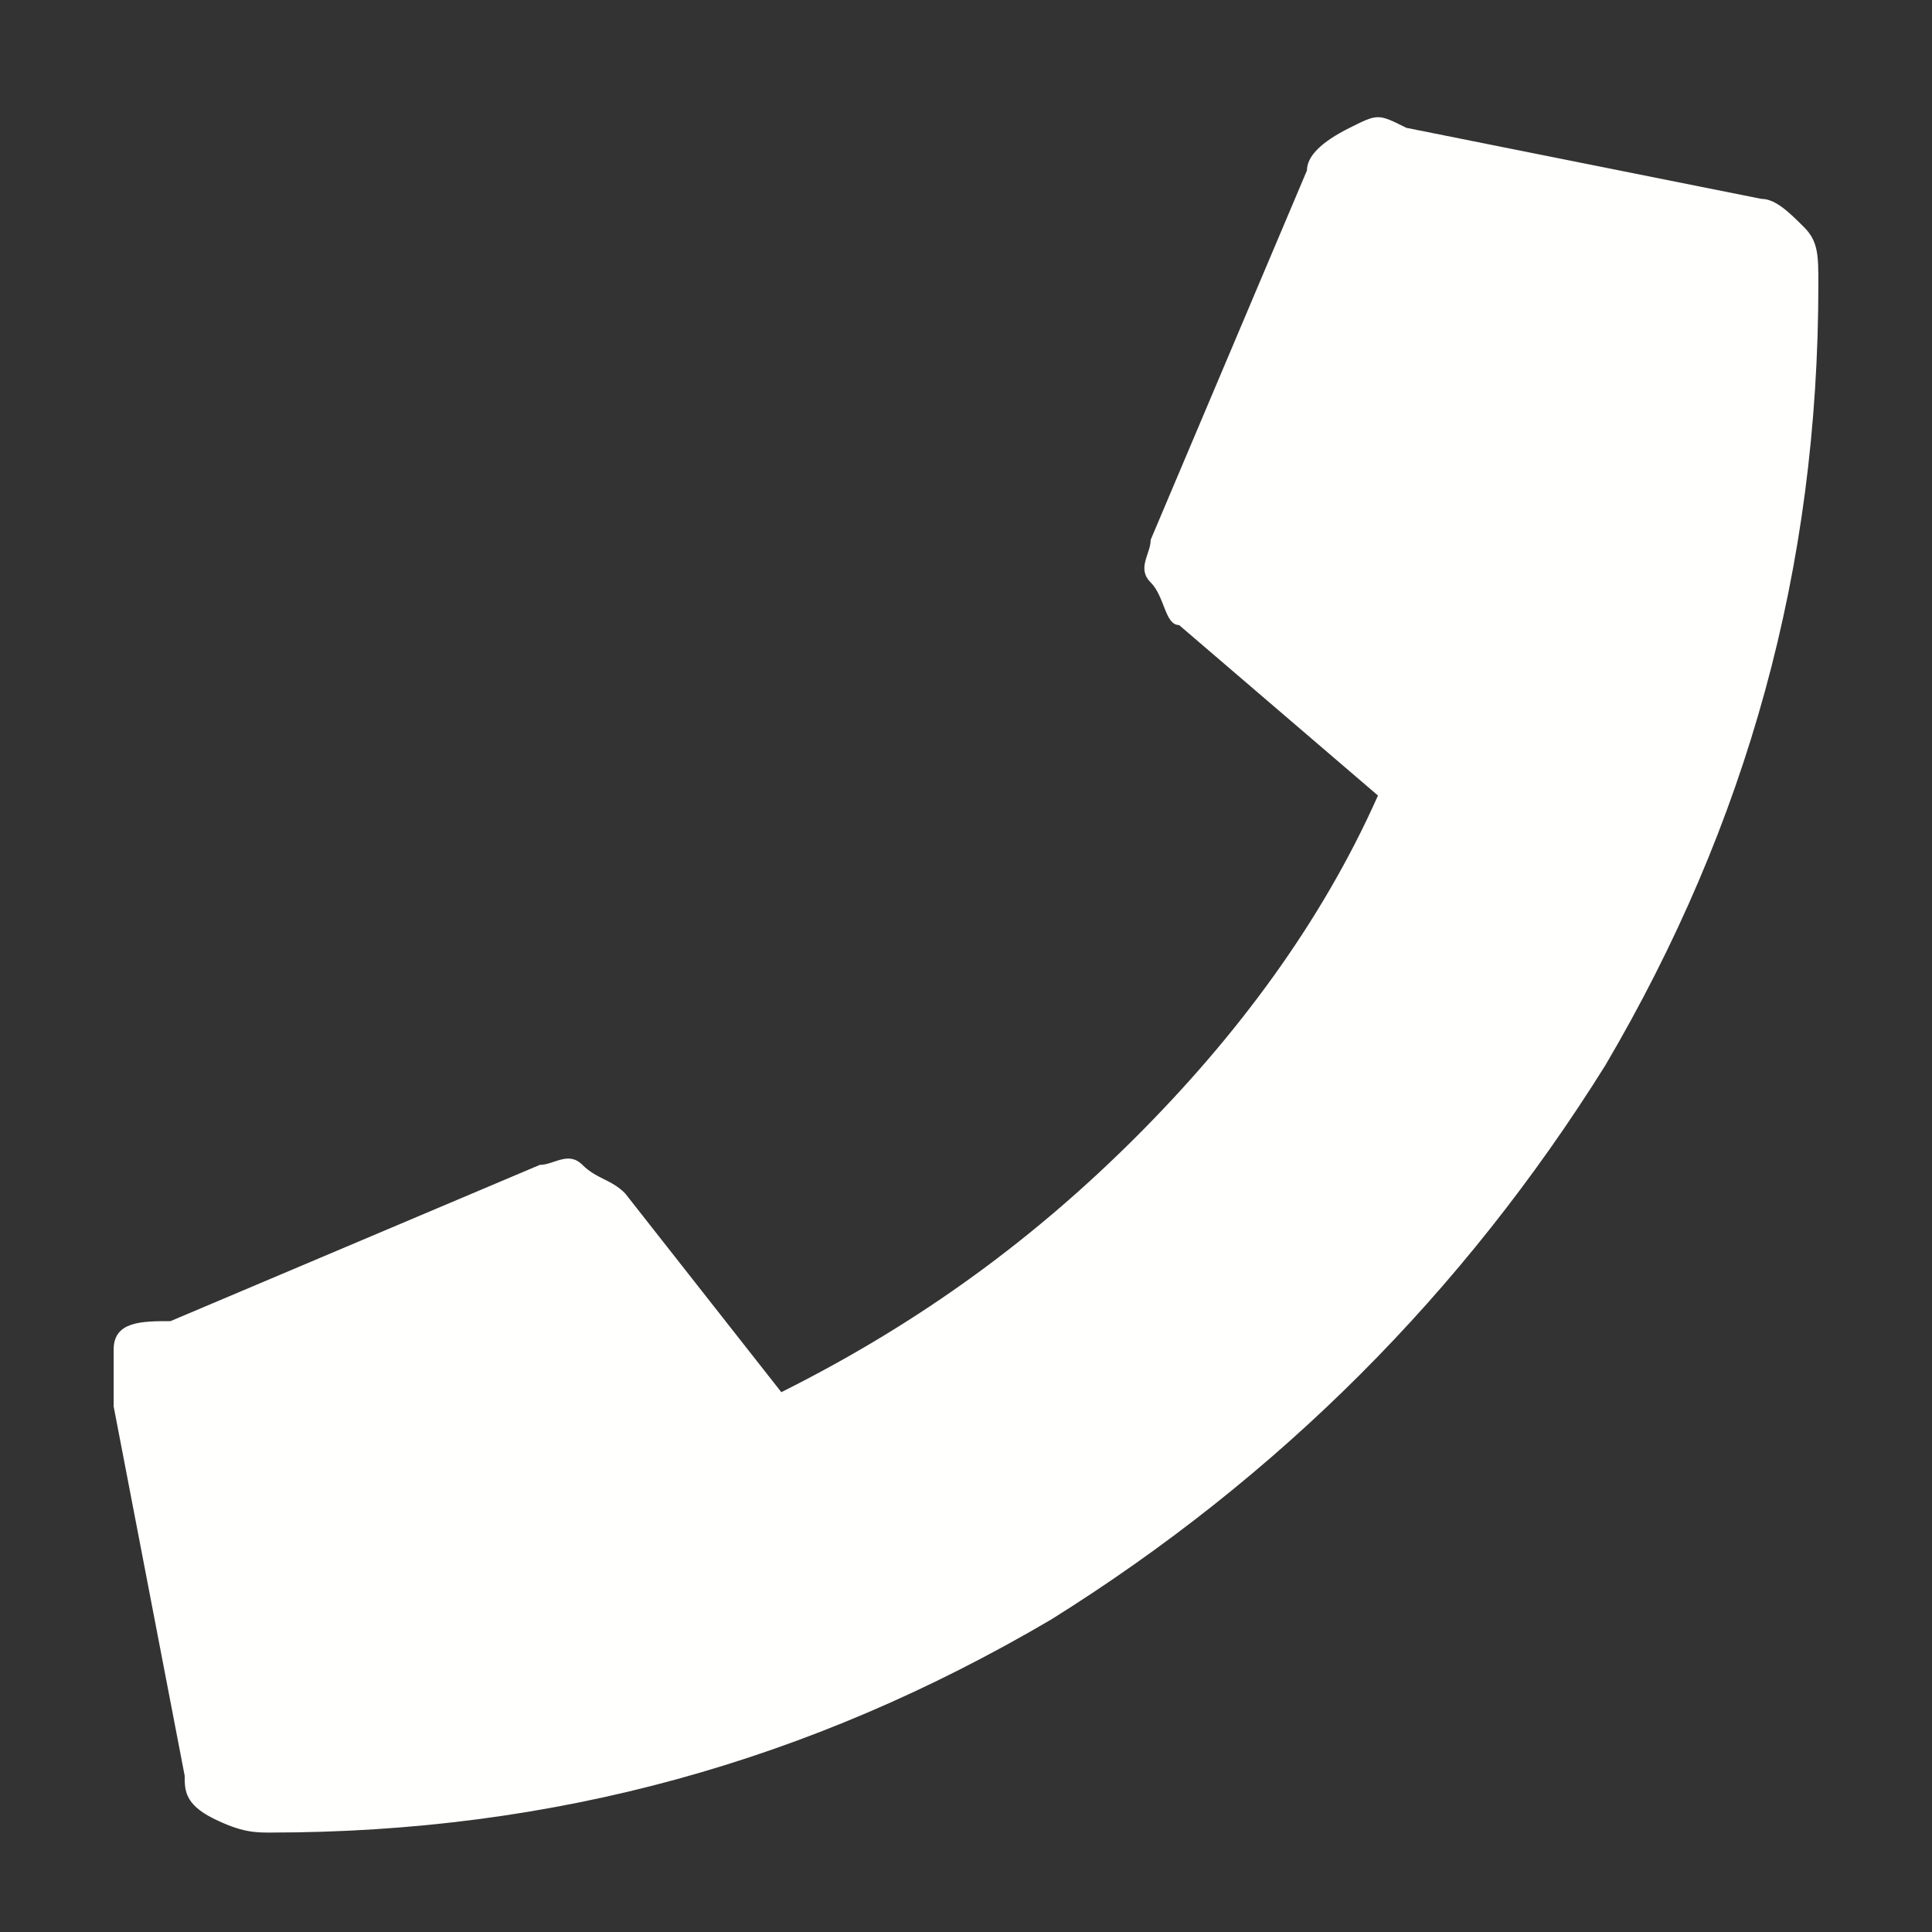
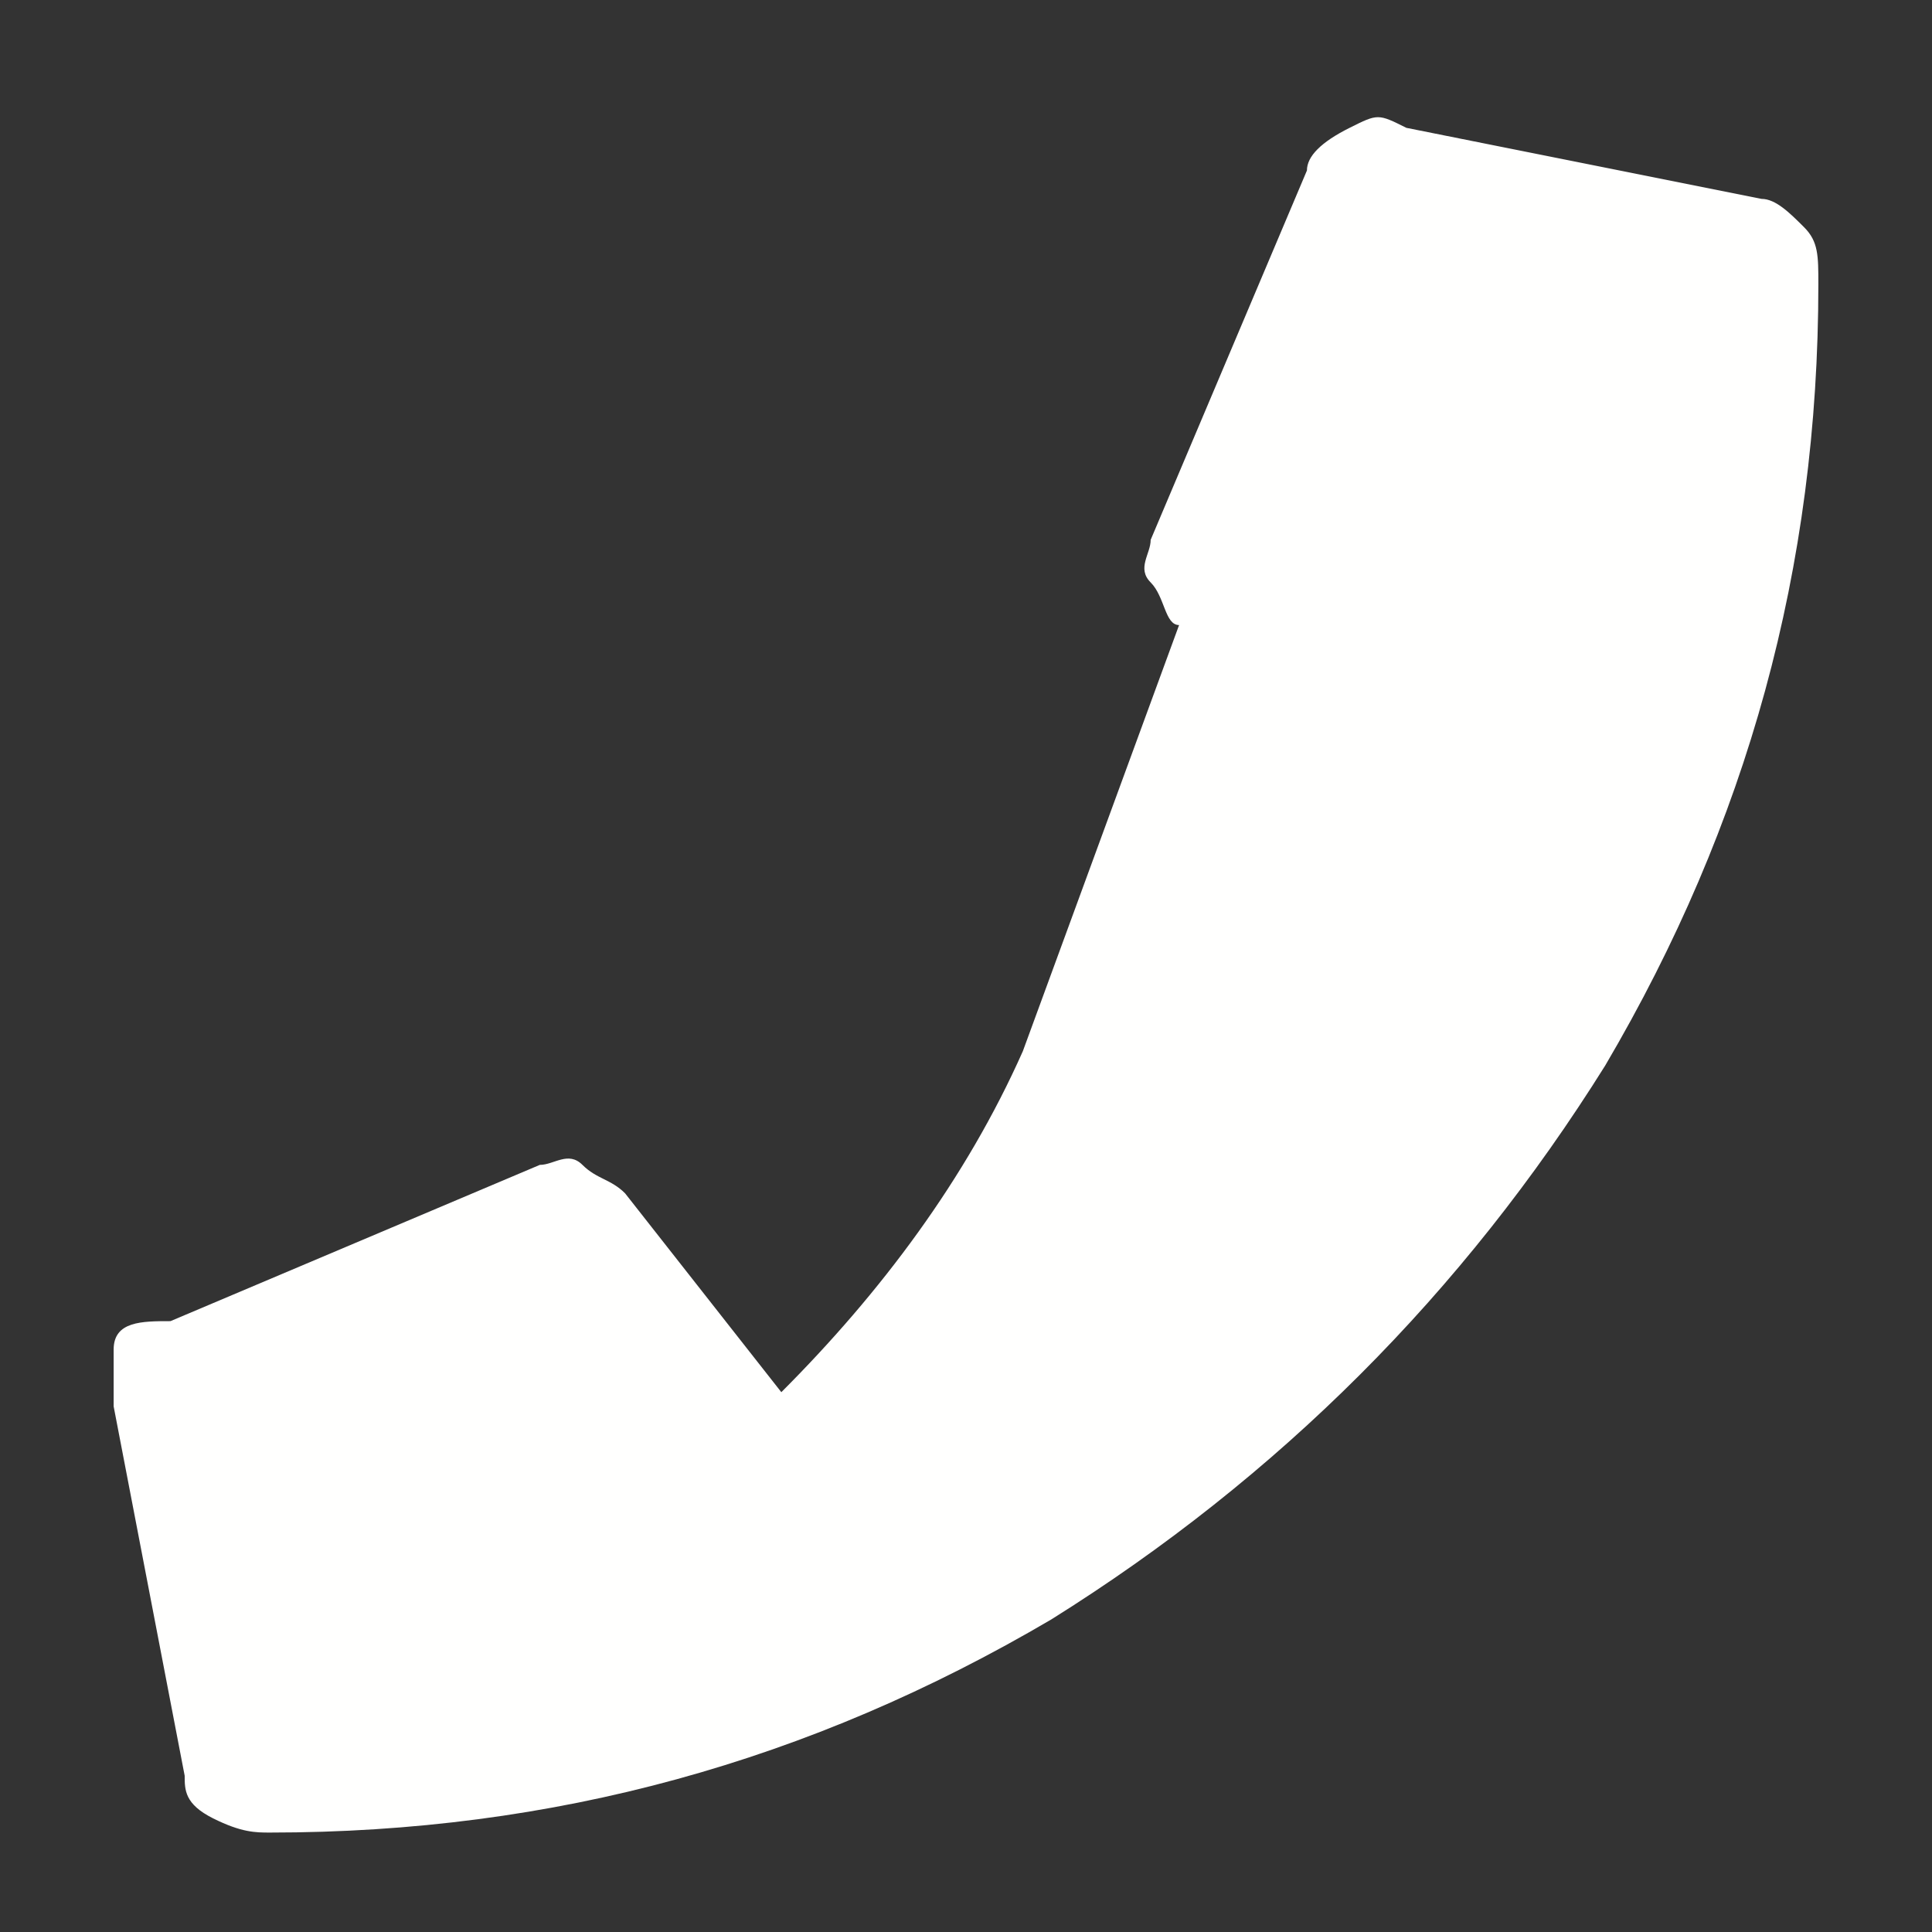
<svg xmlns="http://www.w3.org/2000/svg" version="1.1" id="Laag_1" x="0px" y="0px" viewBox="0 0 13.6 13.6" style="enable-background:new 0 0 13.6 13.6;" xml:space="preserve">
  <rect x="0" y="0" width="13.6" height="13.6" fill="#333333" stroke="none" />
  <style type="text/css">
	.st0{enable-background:new    ;}
	.st1{fill:#FFFFFE;}
</style>
  <title>call</title>
  <desc>Created with Sketch.</desc>
  <g id="KomexoBeton">
    <g id="contact" transform="translate(-22, -1403)">
      <g id="call" transform="translate(22, 1403)">
        <g class="st0">
-           <path class="st1" d="M12.4,1.4c0.1,0,0.2,0.1,0.3,0.2s0.1,0.2,0.1,0.4c0,2-0.5,3.8-1.5,5.5c-1,1.6-2.3,2.9-3.9,3.9      c-1.7,1-3.5,1.5-5.5,1.5c-0.1,0-0.2,0-0.4-0.1s-0.2-0.2-0.2-0.3L0.8,9.9c0-0.1,0-0.2,0-0.4S1,9.3,1.2,9.3l2.6-1.1      c0.1,0,0.2-0.1,0.3,0s0.2,0.1,0.3,0.2l1.1,1.4C6.5,9.3,7.3,8.7,8,8c0.7-0.7,1.3-1.5,1.7-2.4L8.3,4.4C8.2,4.4,8.2,4.2,8.1,4.1      s0-0.2,0-0.3l1.1-2.6c0-0.1,0.1-0.2,0.3-0.3s0.2-0.1,0.4,0L12.4,1.4z" />
+           <path class="st1" d="M12.4,1.4c0.1,0,0.2,0.1,0.3,0.2s0.1,0.2,0.1,0.4c0,2-0.5,3.8-1.5,5.5c-1,1.6-2.3,2.9-3.9,3.9      c-1.7,1-3.5,1.5-5.5,1.5c-0.1,0-0.2,0-0.4-0.1s-0.2-0.2-0.2-0.3L0.8,9.9c0-0.1,0-0.2,0-0.4S1,9.3,1.2,9.3l2.6-1.1      c0.1,0,0.2-0.1,0.3,0s0.2,0.1,0.3,0.2l1.1,1.4c0.7-0.7,1.3-1.5,1.7-2.4L8.3,4.4C8.2,4.4,8.2,4.2,8.1,4.1      s0-0.2,0-0.3l1.1-2.6c0-0.1,0.1-0.2,0.3-0.3s0.2-0.1,0.4,0L12.4,1.4z" />
        </g>
      </g>
    </g>
  </g>
</svg>